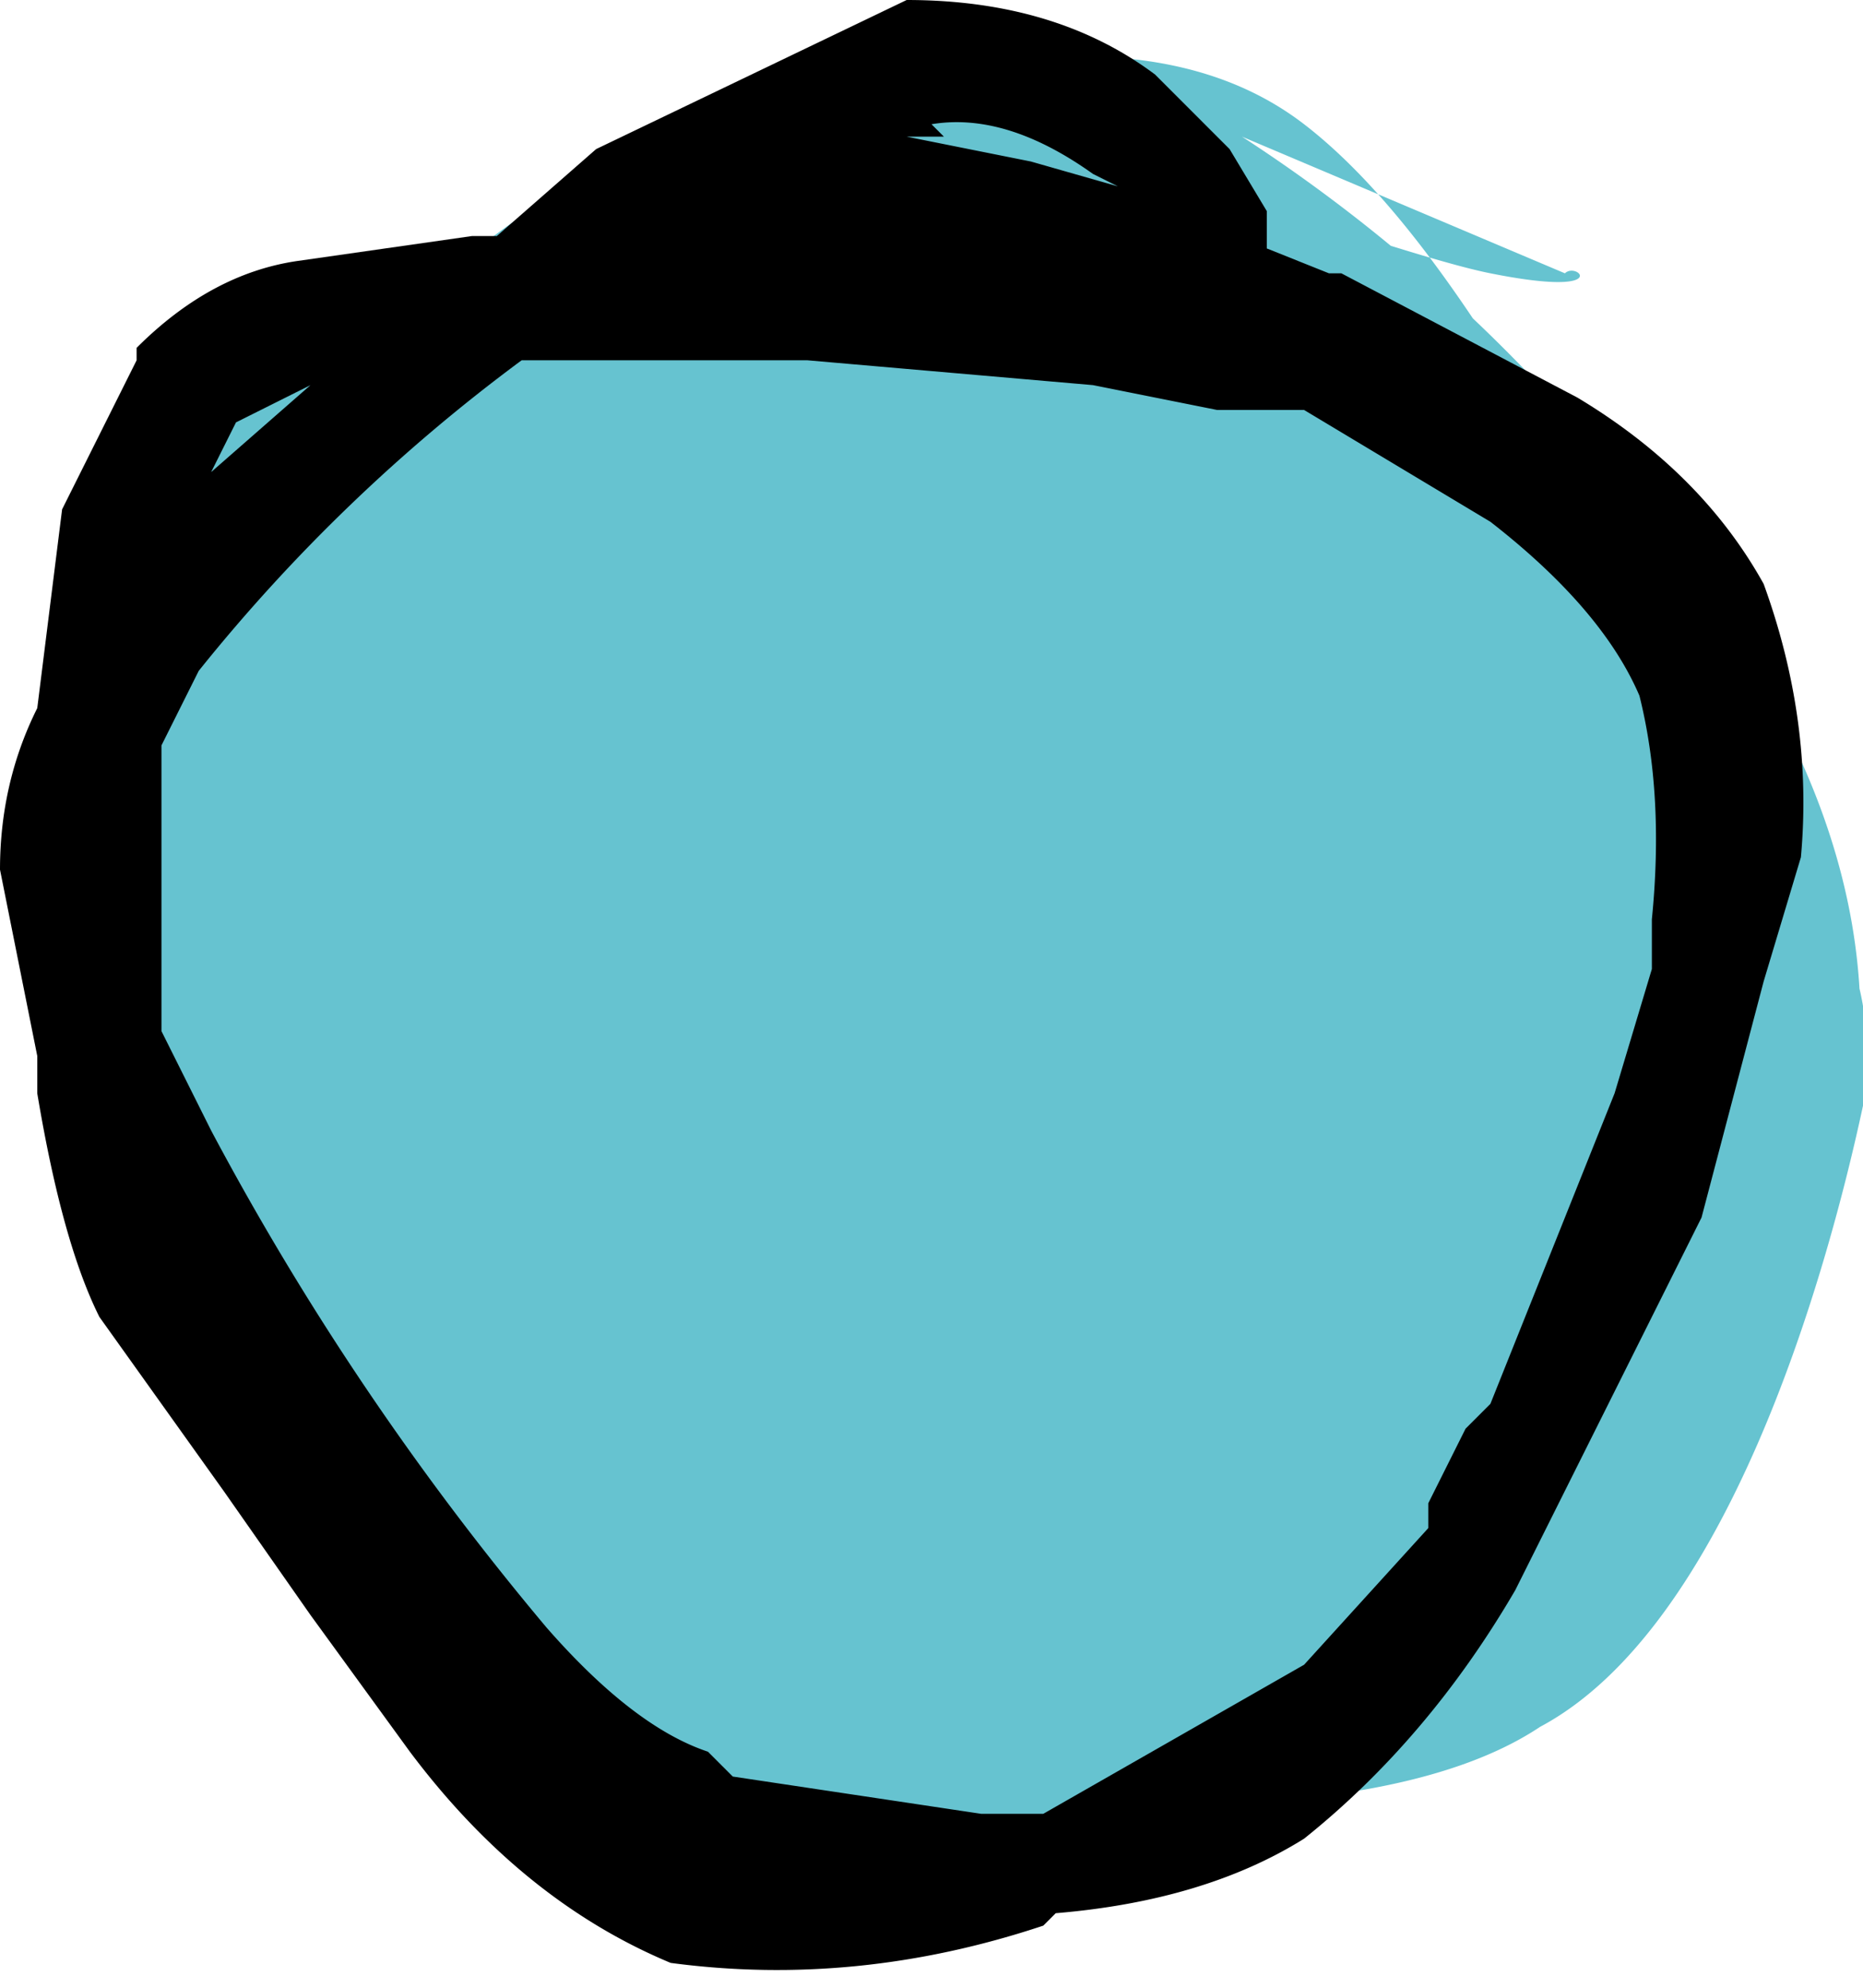
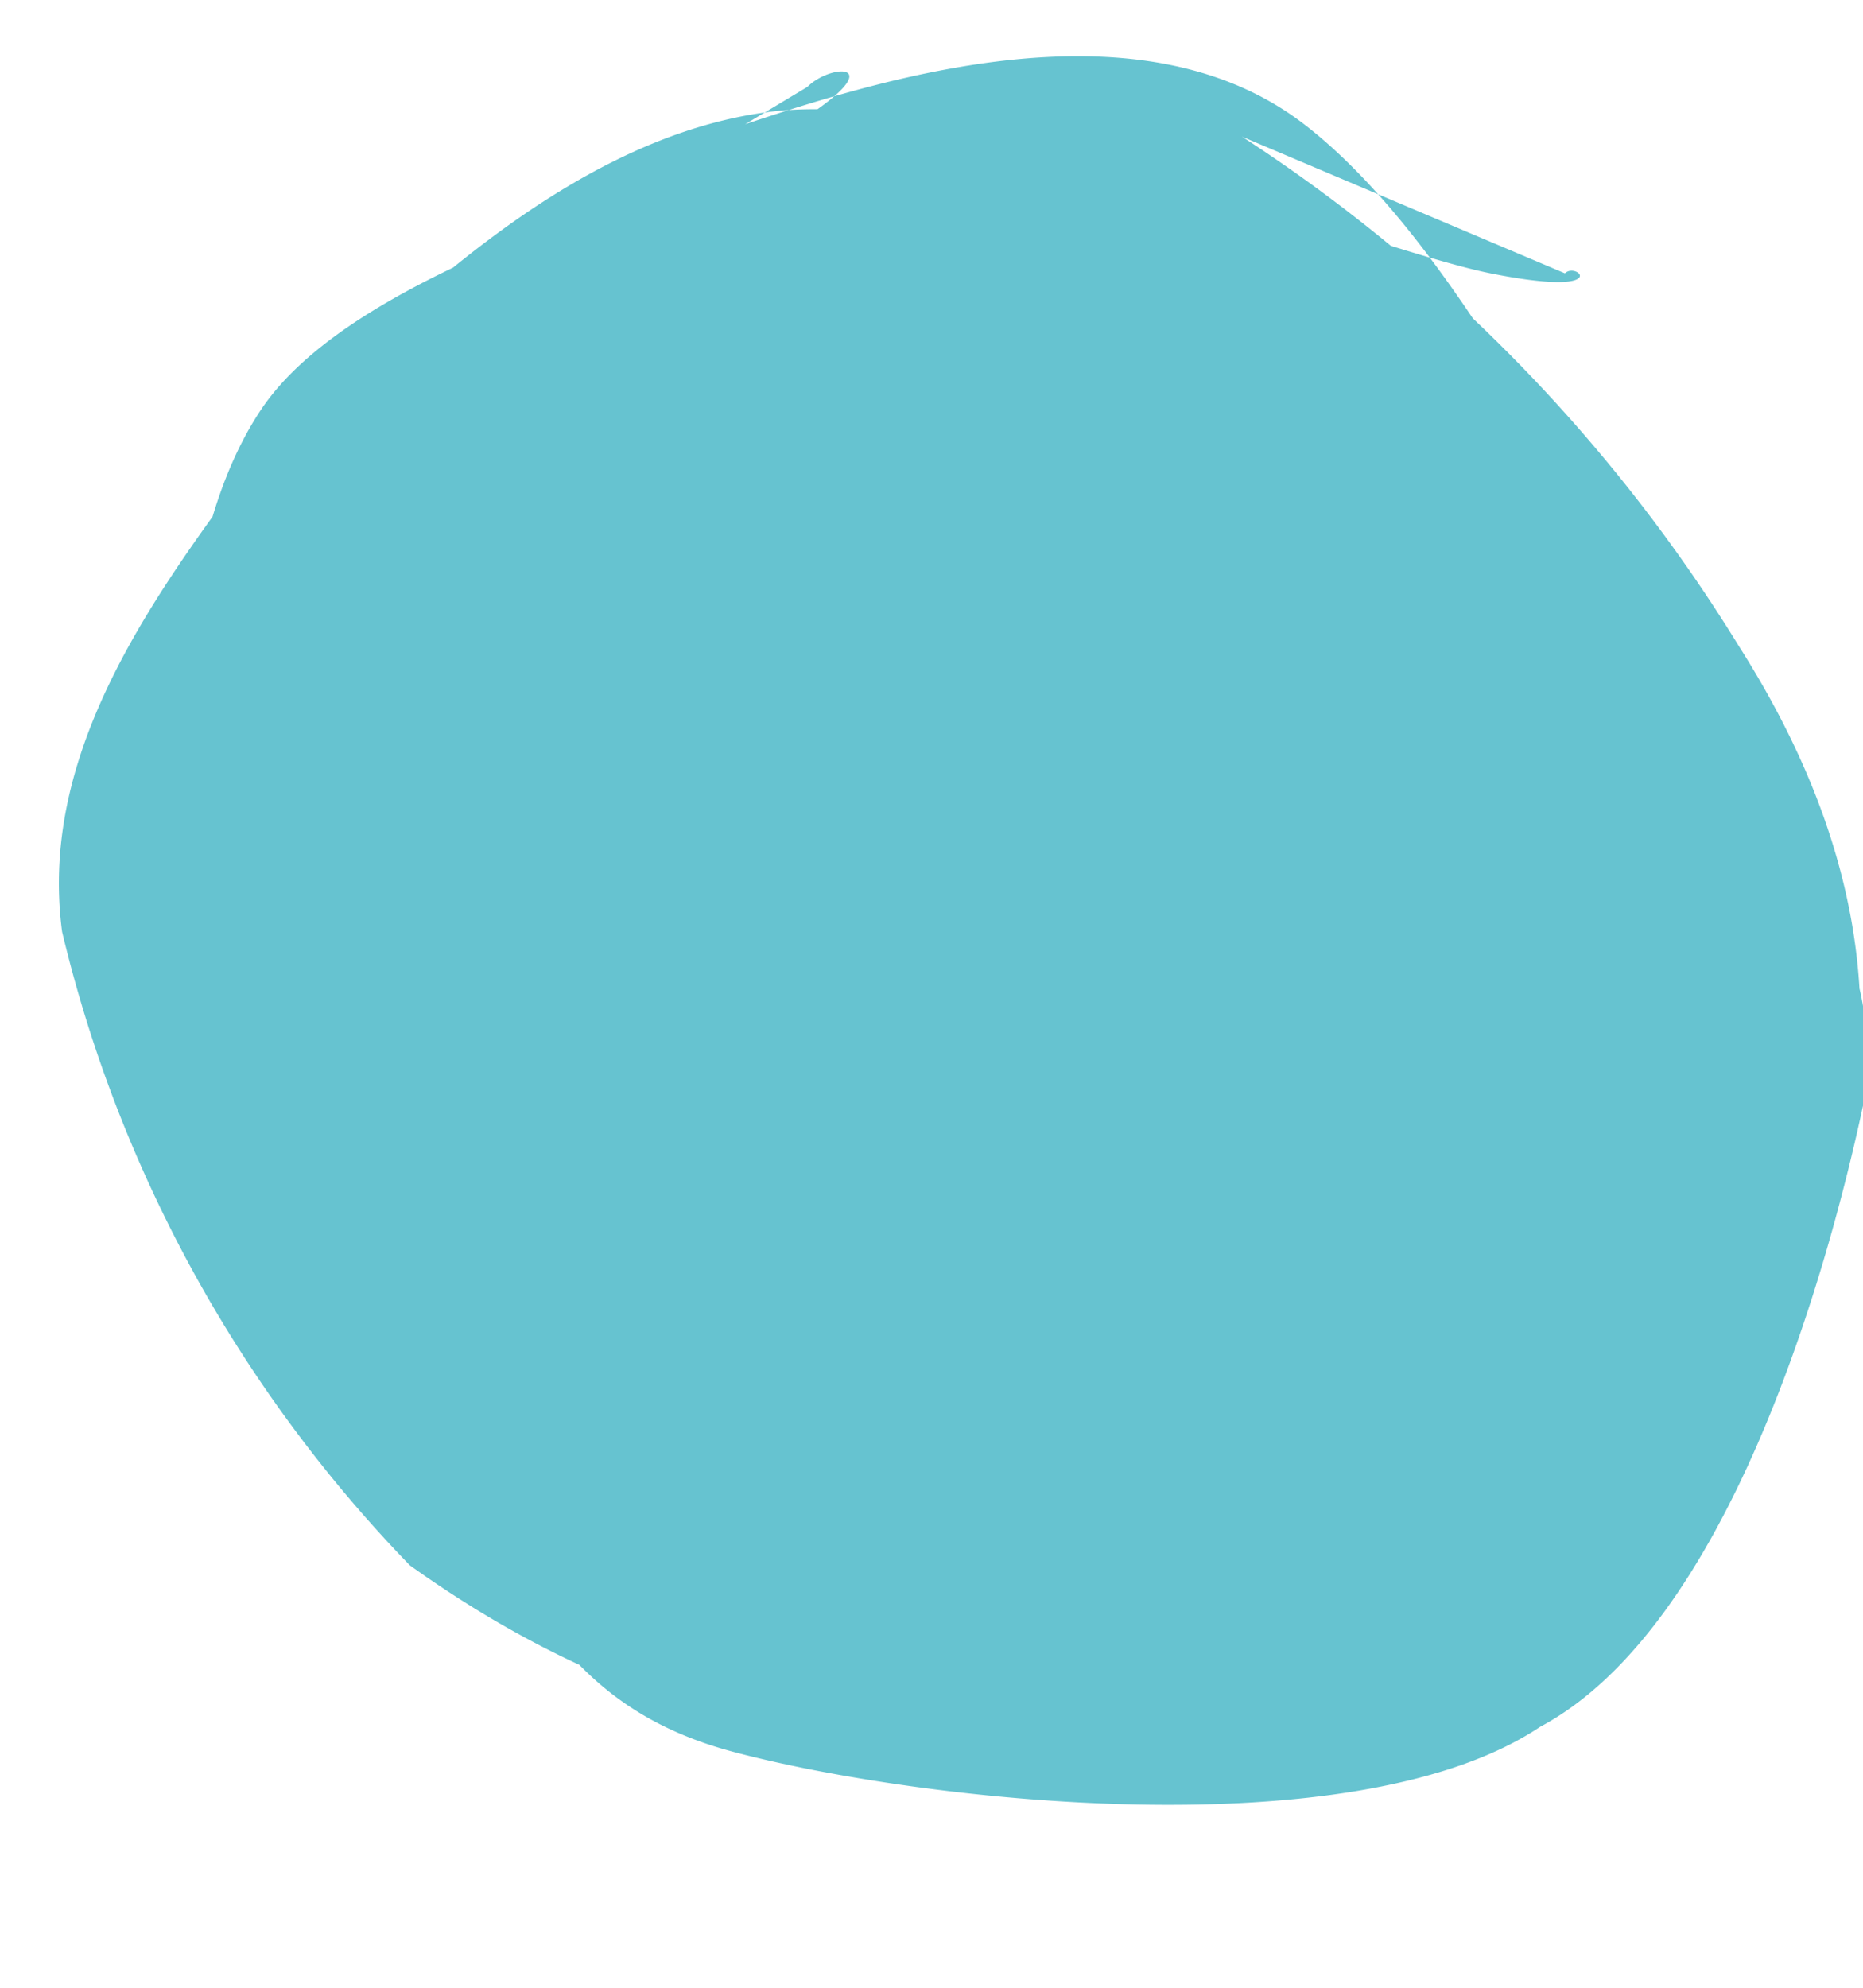
<svg xmlns="http://www.w3.org/2000/svg" width="15" height="16" fill="none" viewBox="0 0 15 16">
  <path fill="#66c3d0" d="M10 1.1a13 13 0 0 1 4 4.1q1.4 2.2.8 4.3c-.4 1.2-2.2 2.4-3.4 3.2A7 7 0 0 1 7.6 14q-2.2.1-4.3-1.4A11 11 0 0 1 .5 7.5c-.2-1.5.8-2.8 1.7-4 1-1 2.4-2.4 4-2.6S11 2 12 2.2s.7-.1.6 0M6 1c1.2-.4 3.2-1 4.5 0s2.4 3.4 3.2 4.7c.7 1.3 1.5 1.8 1.3 3.2-.3 1.4-1.1 4.2-2.6 5-1.5 1-5 .6-6.5.2s-1.7-1.5-2.5-2.5c-.7-1-1.6-2.1-1.8-3.5s-.3-3.6.5-4.8S5.6 1.5 6.4 1s.3-.5.1-.3" />
-   <path fill="#66c3d0" d="M6 1.6c1.1-.1 3 .4 4.3 1s2.8 1.7 3.3 2.8q.6 2-.4 4.3c-.6 1.5-1.7 4-3 4.7-1.2.9-3.2.8-4.4.3s-2.3-1.8-3.1-3S.5 8.4.5 7s1.1-2.5 2.3-3.6A14 14 0 0 1 7.4.5C8.6.3 9.6 1.5 9.8 2m.6.8c1.3.7 3 1.4 3.4 2.4.5 1 .1 2.4-.4 3.9-.5 1.4-1.3 3.7-2.6 4.8s-3.8 2-5.2 1.6S3 13 2.2 11.8 1 10.2.8 8.8.6 4.2 1.5 3c1-1 3.5-.7 5-.7s3.5.4 4 .4-1.1-.5-1.2-.5" />
-   <path fill="#000" d="M7.3 0q1.2 0 2 .6l.6.6.3.5V2l.5.2h.1l1.9 1q1 .6 1.5 1.5.4 1.1.3 2.2l-.3 1-.5 1.9-1.5 3q-.7 1.2-1.7 2-.8.5-2 .6l-.1.1q-1.5.5-3 .3-1.2-.5-2.1-1.7L2.5 13l-.7-1-1-1.4Q.5 10 .3 8.8v-.3L0 7q0-.7.3-1.3l.2-1.6.6-1.2v-.1q.6-.6 1.3-.7l1.4-.2H4l.8-.7zm3.2 3.3h-.7l-1-.2-2.3-.2H4.2a14 14 0 0 0-2.6 2.5l-.3.6v2.3l.4.8a23 23 0 0 0 2.7 4q.7.8 1.3 1l.2.2 2 .3h.5l2.1-1.2 1-1.1v-.2l.3-.6.2-.2 1-2.5.3-1v-.4q.1-1-.1-1.8-.3-.7-1.2-1.4zm-8-.2-.6.3-.2.4zm5.1-2h-.3l1 .2.7.2-.2-.1Q8.1.9 7.5 1" />
</svg>